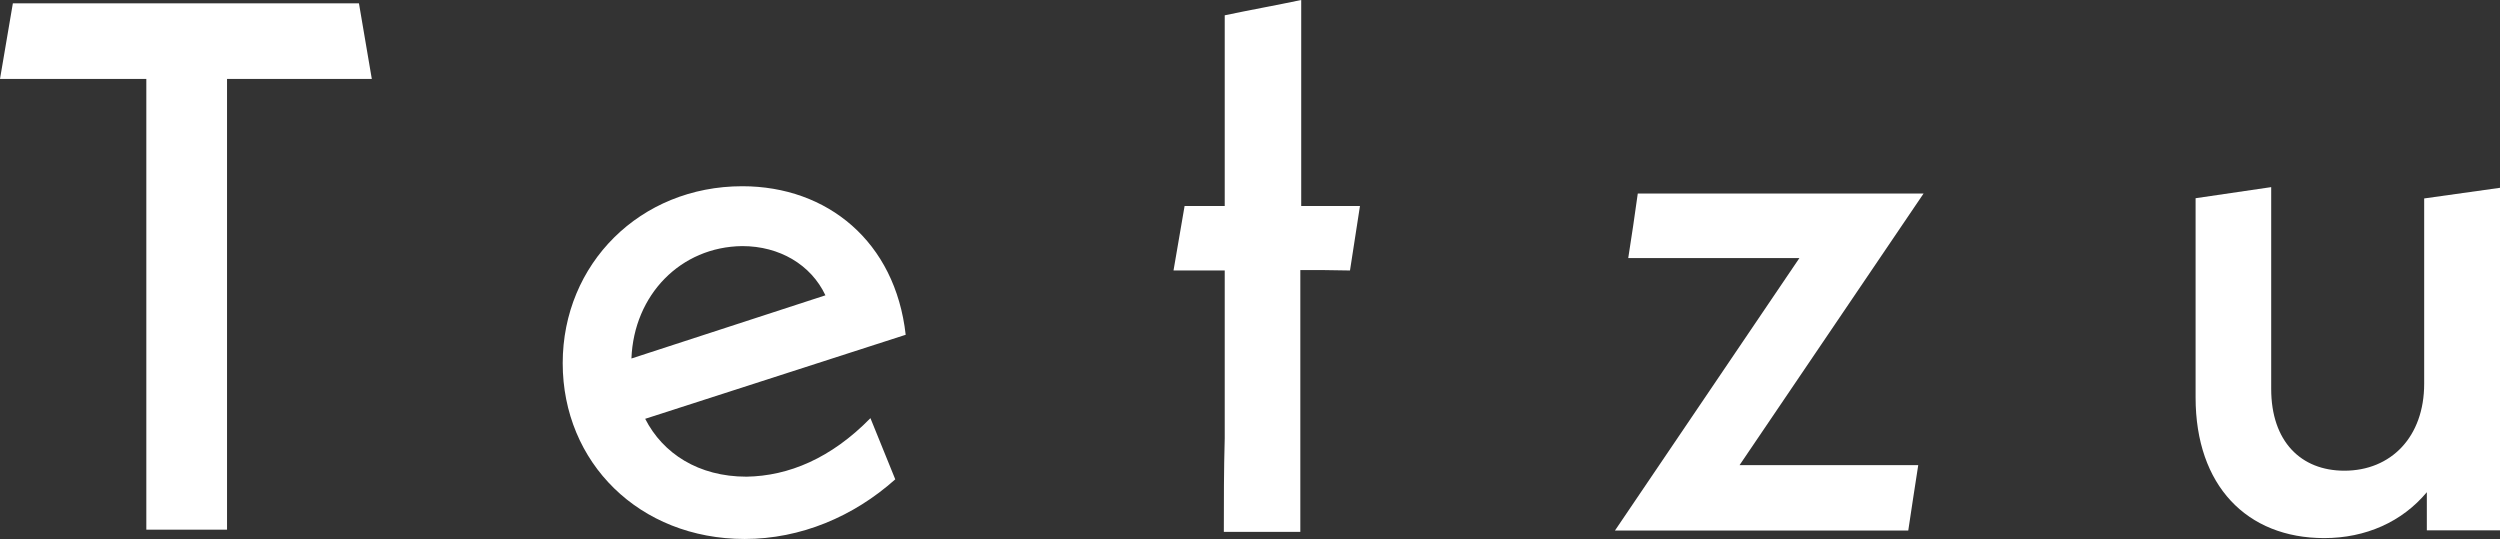
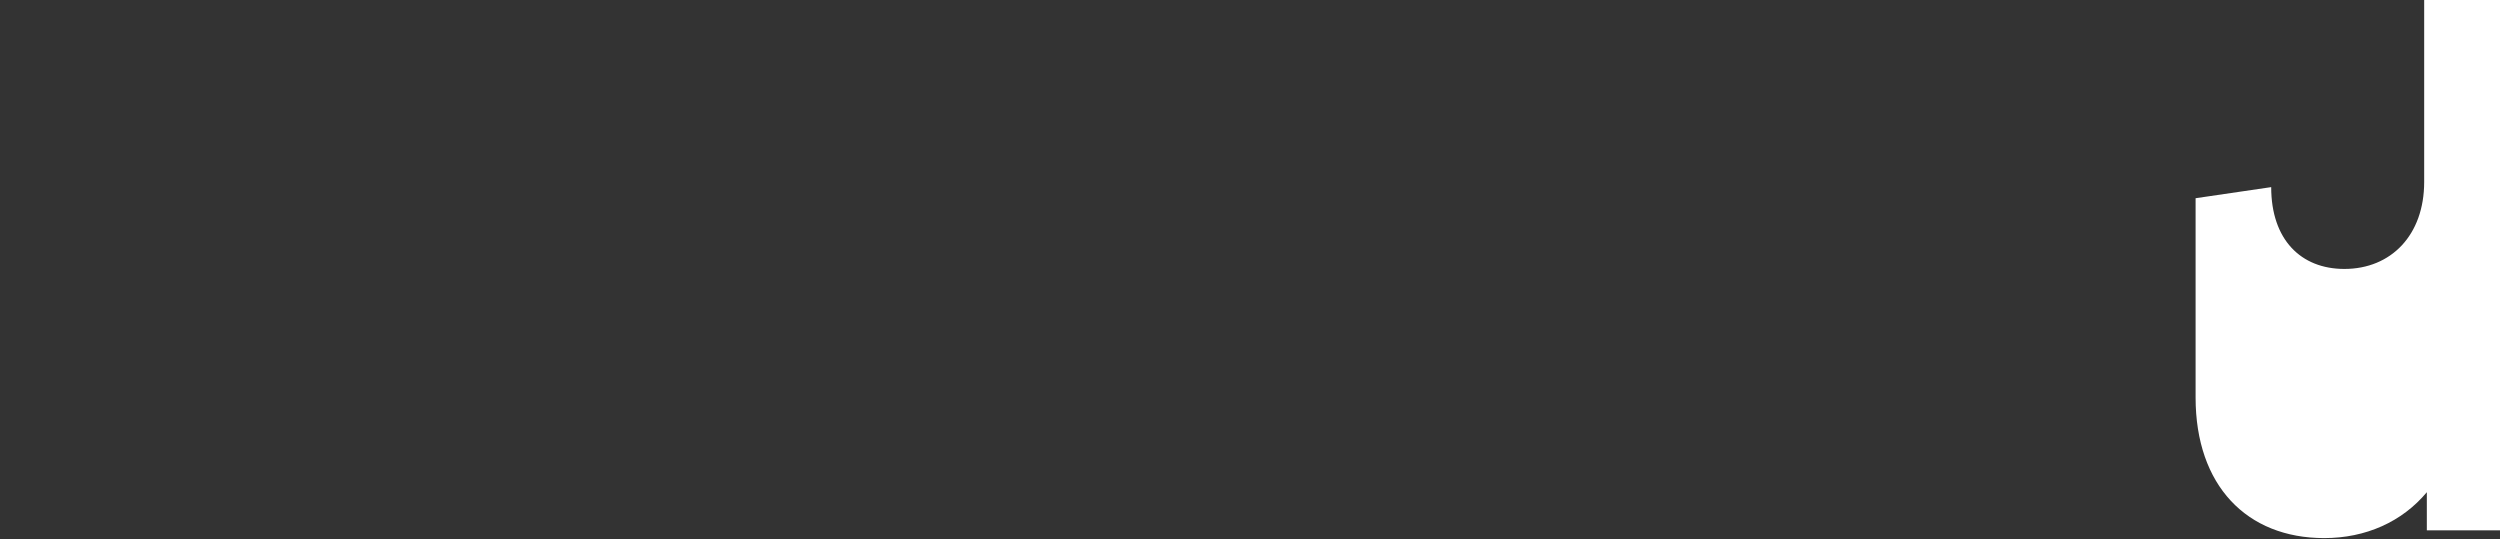
<svg xmlns="http://www.w3.org/2000/svg" viewBox="0 0 1127.6 243.1" data-name="Layer 1" id="Layer_1">
  <rect x="0" y="0" width="1127.6" height="243.1" fill="#333333" stroke="none" />
  <defs>
    <style>
      .cls-1 {
        fill: #fff;
        stroke-width: 0px;
      }
    </style>
  </defs>
-   <path d="M102.4,35.6v203.3h-36.4V35.6H0L5.8,1.5h156.1l5.8,34.1h-65.3Z" class="cls-1" />
-   <path d="M392.6,188.6l11.2,27.6c-18.8,16.8-42.7,26.9-67.9,26.9-47.6,0-82.1-34.5-82.1-79.3s34.9-79.8,81-79.8c38.4,0,69,25,73.7,67l-117.5,37.9c8,15.7,24.1,26.1,45.7,26.1,19-.3,38.2-8.3,55.9-26.4ZM284.8,161.7l87.5-28.5c-6.5-13.8-20.7-22.2-37.5-22.2-27.8.3-48.9,22-50,50.7Z" class="cls-1" />
-   <path d="M586.5,121.8v118.1h-34.5c0-14.2,0-28,.4-42.2v-75.7h-23.1l5-29.1h18.1V6.9c11.4-2.4,23.1-4.5,34.5-6.9v92.9h26.5c-1.5,9.5-3,19.2-4.5,29.1-8.1-.2-15-.2-22.4-.2Z" class="cls-1" />
-   <path d="M784.6,209.8h80.6c-1.5,9.5-3,19.6-4.5,29.5h-132.3l83.2-122.9h-77.2c1.5-9.5,3-19.6,4.3-29.1h128.9l-83,122.5Z" class="cls-1" />
-   <path d="M1127.6,84.7v154.5h-33v-17.2c-11.2,13.4-27.6,20.7-46.3,20.7-34.9,0-58-23.7-58-63.4v-89.9l34.1-5v91c0,23.7,13.4,36.9,33,36.9,21.1,0,36-15.3,36-39.2v-83.6l34.2-4.8Z" class="cls-1" />
+   <path d="M1127.6,84.7v154.5h-33v-17.2c-11.2,13.4-27.6,20.7-46.3,20.7-34.9,0-58-23.7-58-63.4v-89.9l34.1-5c0,23.7,13.4,36.9,33,36.9,21.1,0,36-15.3,36-39.2v-83.6l34.2-4.8Z" class="cls-1" />
</svg>